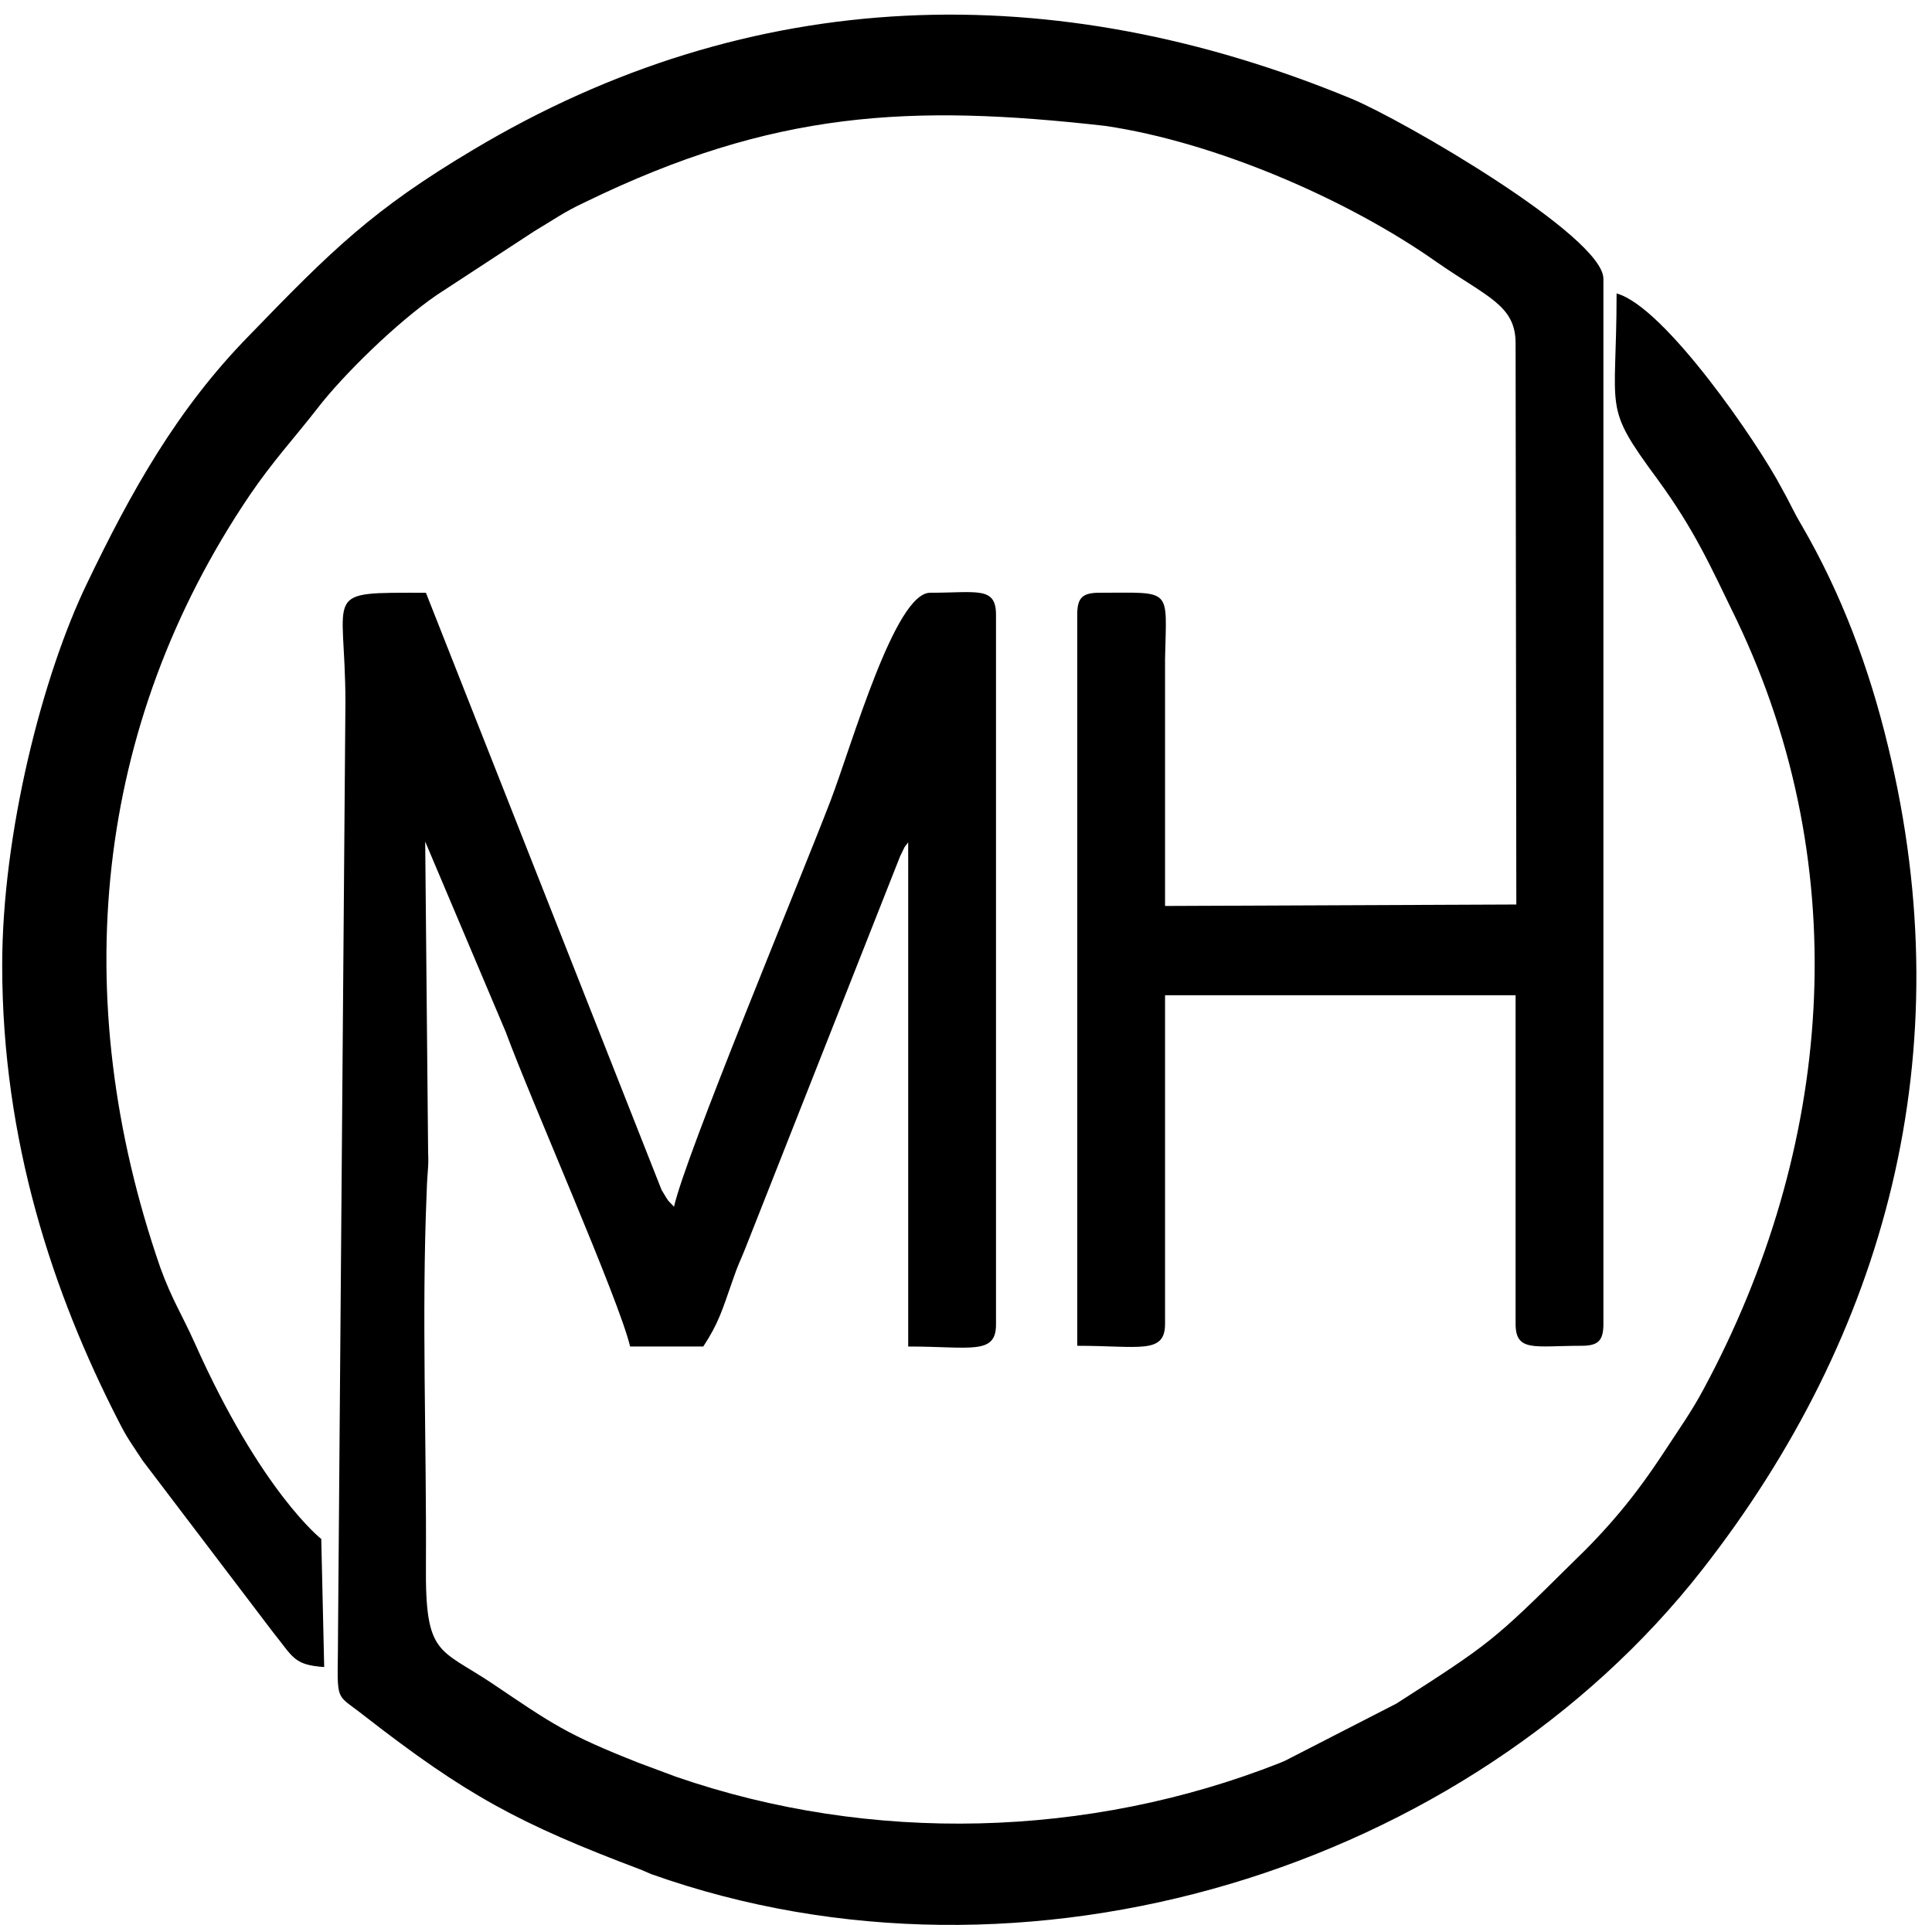
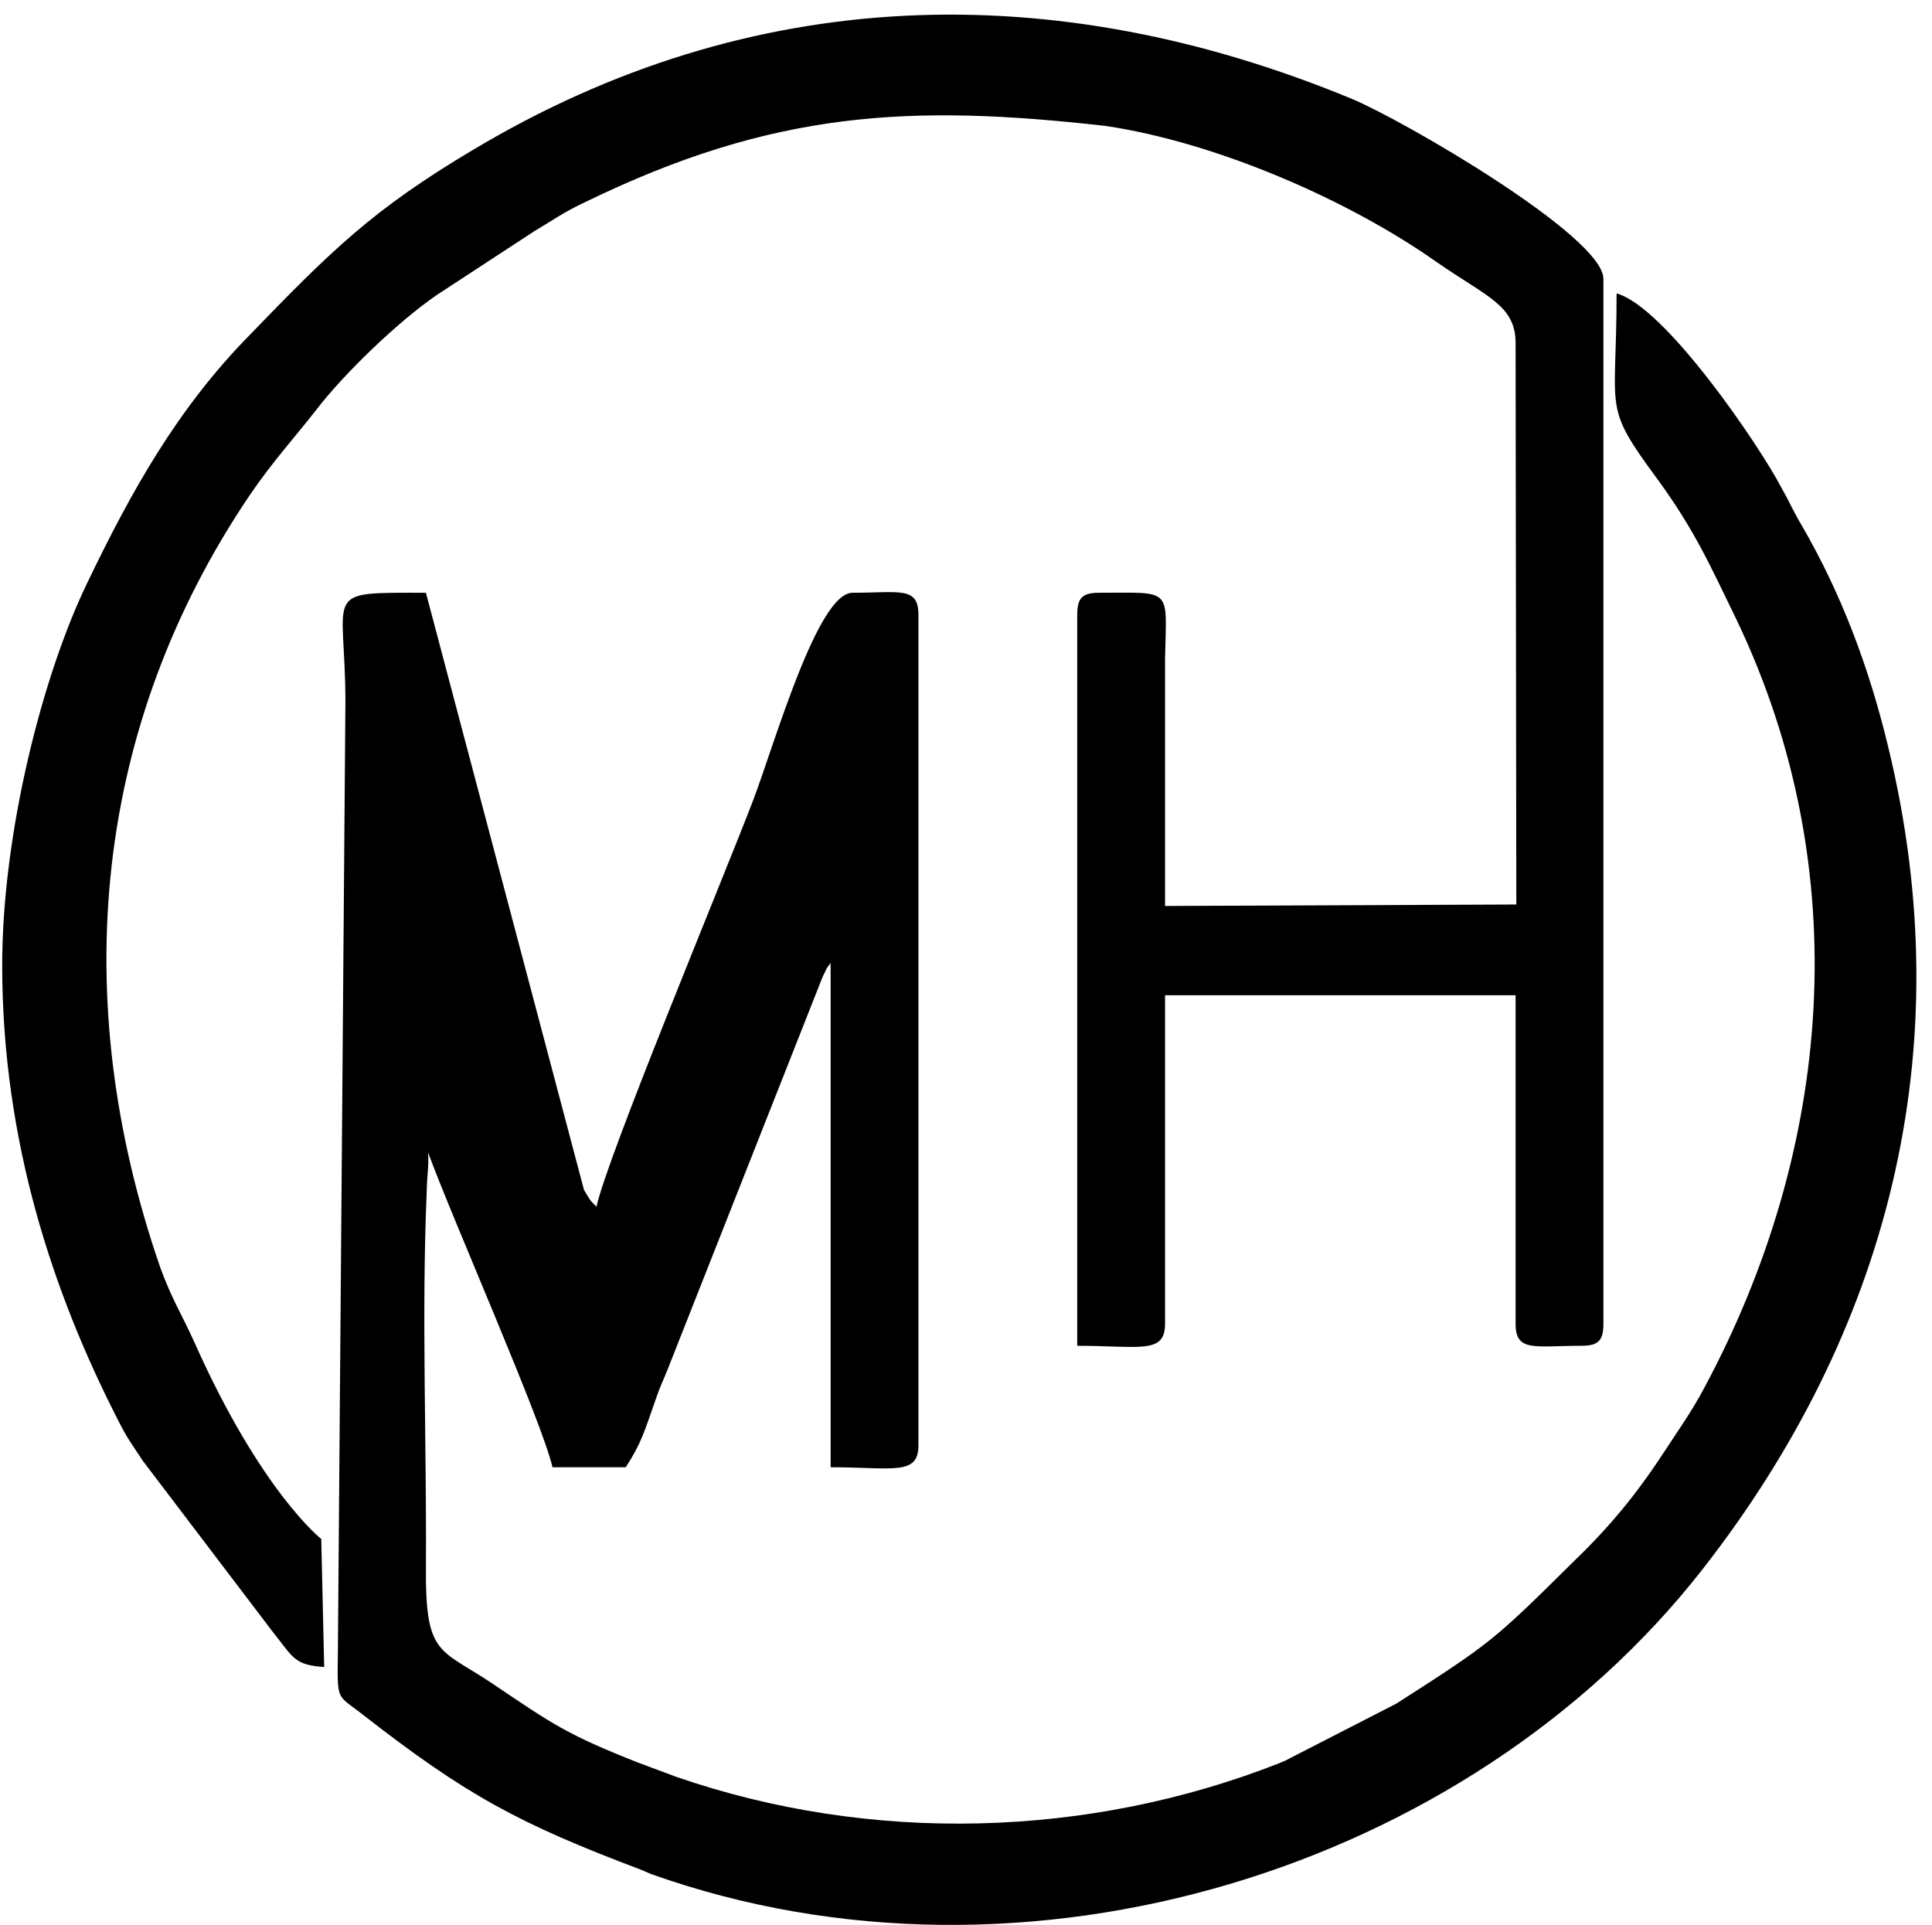
<svg xmlns="http://www.w3.org/2000/svg" width="264" height="263" viewBox="0 0 264 263">
-   <path d="M0.3 131.9c0 24.1 7 44.9 15.8 62.1 1.3 2.6 1.9 3.3 3.4 5.6l17.7 23.3c2.9 3.6 2.9 4.6 7.1 4.9l-0.4-17.5c0 0-8.2-6.4-17.3-26.8 -1.8-4-3.1-5.9-4.7-10.3 -12.8-37-9-74.1 12.2-105.5 3.2-4.7 6-7.7 9.2-11.8 3.6-4.7 11-11.9 16.4-15.6l13.3-8.7c2.7-1.6 4-2.6 7-4 25.7-12.5 44.4-13.4 71-10.4 15 2.2 33.1 10 45.3 18.6 6.9 4.8 10.8 5.9 10.8 11.1l0.1 76.7 -48 0.2V90c0.2-9.8 1.1-9-9-9 -2.3 0-3 0.7-3 3v99.9c8.5 0 12 1.2 12-3v-44.9h47.9v44.9c0 3.9 2.6 3 9 3 2.3 0 3-0.7 3-3V38.1c0-5.8-27.4-21.7-34.4-24.6C144.1-3.3 102.7-2.3 64.6 20.5c-13.6 8.1-19.2 13.6-30.6 25.4C24.2 55.9 17.9 67.2 11.9 79.7 5.8 92.3 0.3 113.9 0.3 131.9M232.6 214.5c25.1-32.1 35.6-70.6 25.4-112.5 -2.6-10.8-6.4-20.9-11.8-30.2 -1.3-2.2-1.5-2.9-2.8-5.2 -3.1-5.9-15.9-24.7-22.5-26.5 0 16.5-2 15.1 5.6 25.4 5.1 7 7.2 11.8 10.8 19.2 16.4 34.3 13.1 72.4-4.5 105.1 -1.6 3-3.3 5.4-5.4 8.6 -4 6.1-7.6 10.4-12.7 15.3 -10.6 10.5-11.1 10.9-23.9 19.1l-15.2 7.8c-0.2 0.1-0.5 0.2-0.7 0.3 -26.1 10.3-55.9 11.1-82.5 1.9l-5.1-1.9c-9.9-3.9-11.8-5.3-20.1-10.9 -7.2-4.8-9.1-3.7-9-16 0.1-16.7-0.6-34.5 0.1-51 0.1-3.3 0.3-3.4 0.2-5.5l-0.4-42.5 11 26c3.5 9.5 15.5 36.6 17 43h10c2.1-3.2 2.6-5 4-9 0.9-2.6 0.9-2.3 1.7-4.3l21.2-53.7c0.9-1.8 0.3-0.8 1.1-1.9v68.9c8.5 0 12 1.2 12-3V84c0-3.9-2.6-3-9-3 -4.8 0-10.6 20.5-13.6 28.4 -4.5 11.7-19.8 48.4-21.4 55.5 -1-1.1-0.5-0.3-1.7-2.3L58.2 81c-14.5 0-11-0.5-11 15l-1 125.9c0 11.3-0.8 9.1 3.5 12.5 14 10.9 21.2 14.8 37.9 21.1l1.4 0.6C140.2 274.3 200.6 255.4 232.6 214.5z" />
+   <path d="M0.3 131.9c0 24.1 7 44.9 15.8 62.1 1.3 2.6 1.9 3.3 3.4 5.6l17.7 23.3c2.9 3.6 2.9 4.6 7.1 4.9l-0.4-17.5c0 0-8.2-6.4-17.3-26.8 -1.8-4-3.1-5.9-4.7-10.3 -12.8-37-9-74.1 12.2-105.5 3.2-4.7 6-7.7 9.2-11.8 3.6-4.7 11-11.9 16.4-15.6l13.3-8.7c2.7-1.6 4-2.6 7-4 25.7-12.5 44.4-13.4 71-10.4 15 2.2 33.1 10 45.3 18.6 6.9 4.8 10.8 5.9 10.8 11.1l0.1 76.7 -48 0.2V90c0.2-9.8 1.1-9-9-9 -2.3 0-3 0.7-3 3v99.9c8.5 0 12 1.2 12-3v-44.9h47.9v44.9c0 3.9 2.6 3 9 3 2.3 0 3-0.7 3-3V38.1c0-5.8-27.4-21.7-34.4-24.6C144.1-3.3 102.7-2.3 64.6 20.5c-13.6 8.1-19.2 13.6-30.6 25.4C24.2 55.9 17.9 67.2 11.9 79.7 5.8 92.3 0.3 113.9 0.3 131.9M232.6 214.5c25.1-32.1 35.6-70.6 25.4-112.5 -2.6-10.8-6.4-20.9-11.8-30.2 -1.3-2.2-1.5-2.9-2.8-5.2 -3.1-5.9-15.9-24.7-22.5-26.5 0 16.5-2 15.1 5.6 25.4 5.1 7 7.2 11.8 10.8 19.2 16.4 34.3 13.1 72.4-4.5 105.1 -1.6 3-3.3 5.4-5.4 8.6 -4 6.1-7.6 10.4-12.7 15.3 -10.6 10.5-11.1 10.9-23.9 19.1l-15.2 7.8c-0.2 0.1-0.5 0.2-0.7 0.3 -26.1 10.3-55.9 11.1-82.5 1.9l-5.1-1.9c-9.9-3.9-11.8-5.3-20.1-10.9 -7.2-4.8-9.1-3.7-9-16 0.1-16.7-0.6-34.5 0.1-51 0.1-3.3 0.3-3.4 0.2-5.5c3.5 9.5 15.5 36.6 17 43h10c2.1-3.2 2.6-5 4-9 0.9-2.6 0.9-2.3 1.7-4.3l21.2-53.7c0.9-1.8 0.3-0.8 1.1-1.9v68.9c8.5 0 12 1.2 12-3V84c0-3.9-2.6-3-9-3 -4.8 0-10.6 20.5-13.6 28.4 -4.5 11.7-19.8 48.4-21.4 55.5 -1-1.1-0.5-0.3-1.7-2.3L58.2 81c-14.5 0-11-0.5-11 15l-1 125.9c0 11.3-0.8 9.1 3.5 12.5 14 10.9 21.2 14.8 37.9 21.1l1.4 0.6C140.2 274.3 200.6 255.4 232.6 214.5z" />
</svg>